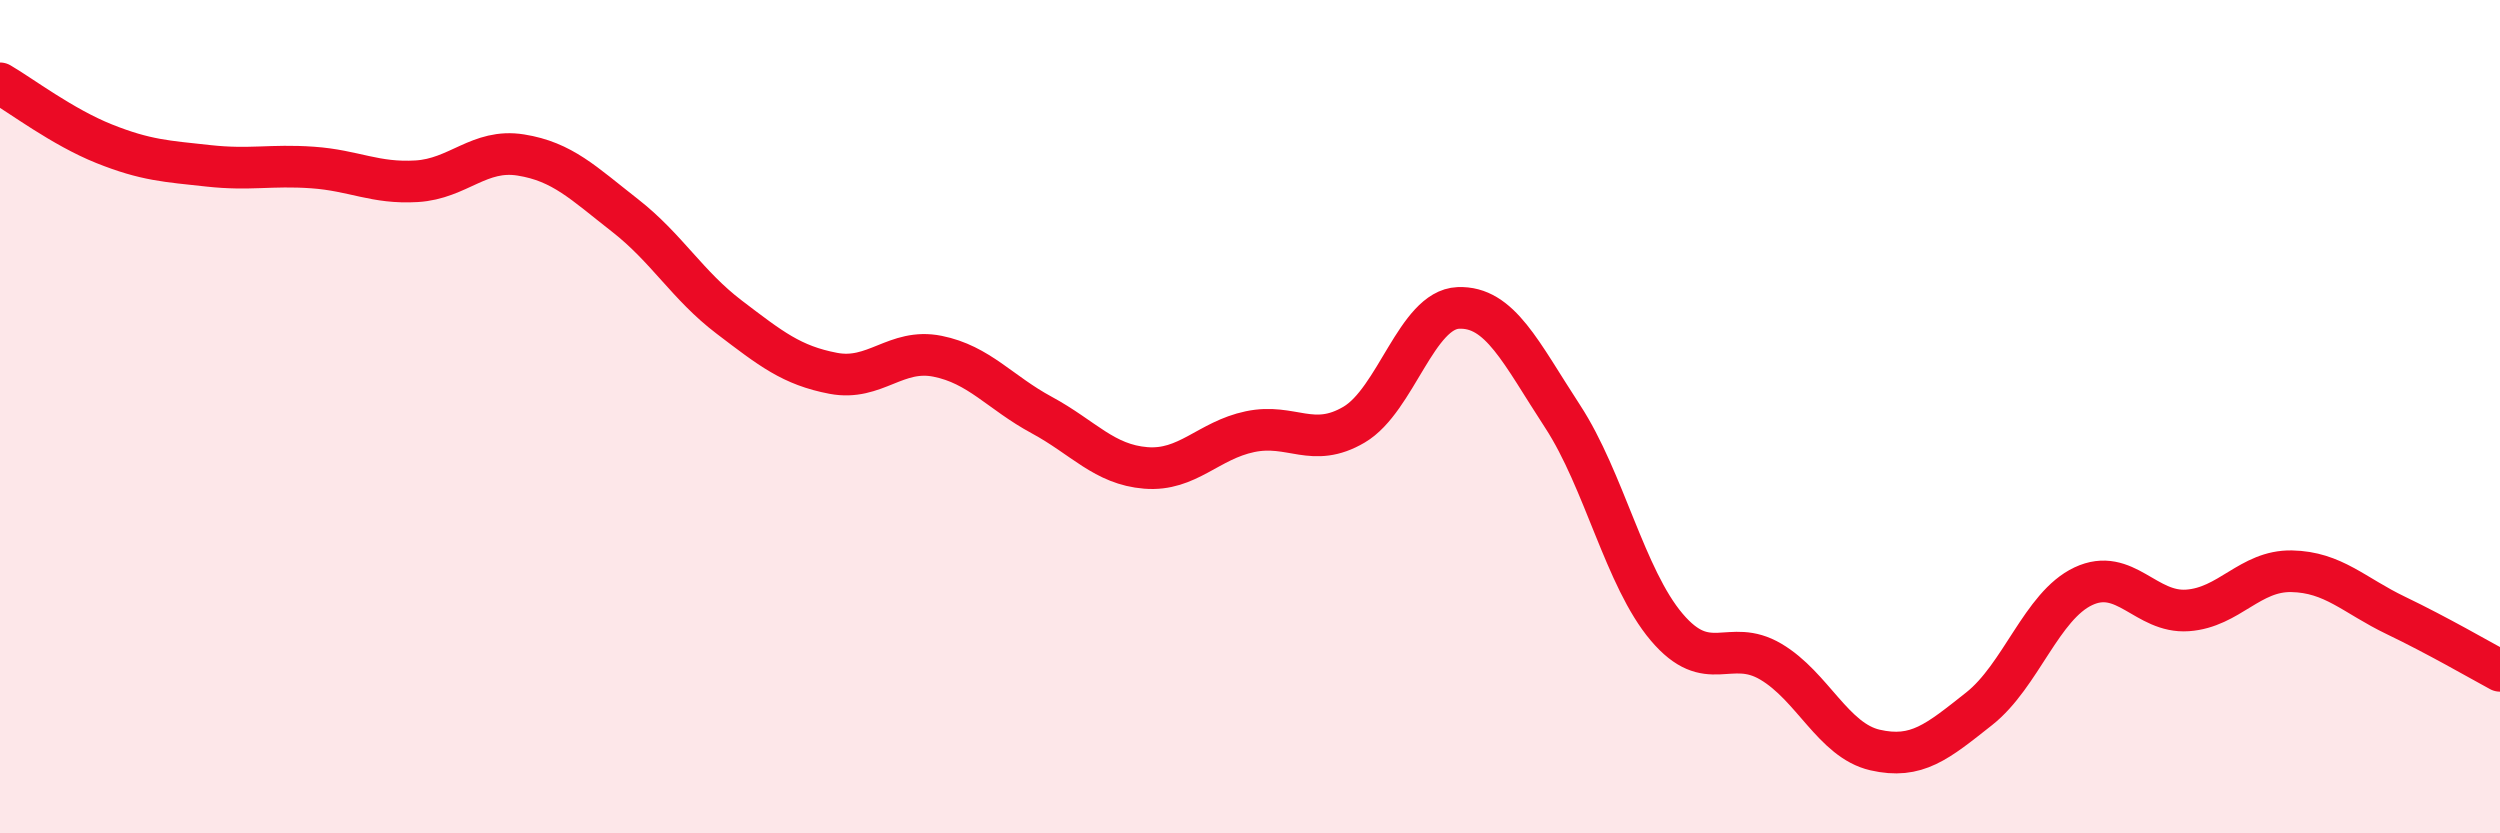
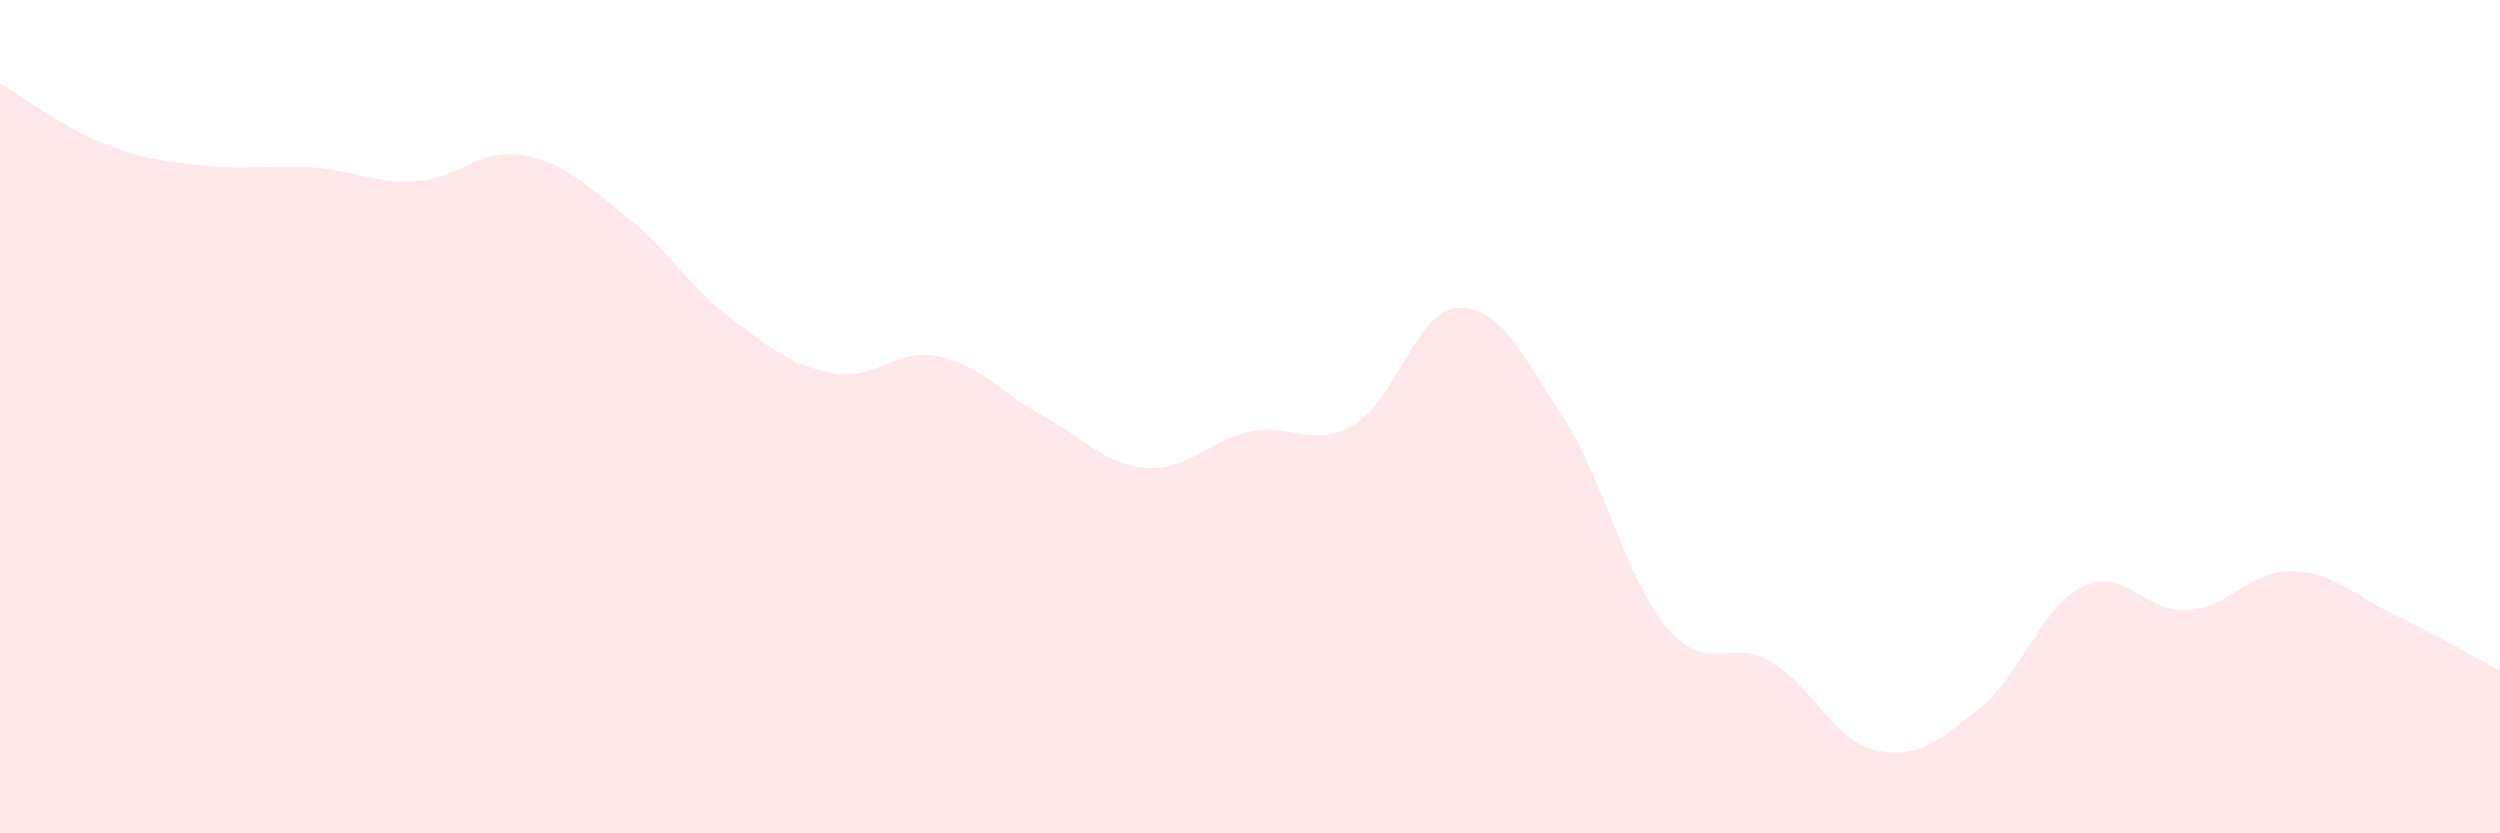
<svg xmlns="http://www.w3.org/2000/svg" width="60" height="20" viewBox="0 0 60 20">
  <path d="M 0,2 C 0.5,2.29 1.5,3.05 2.5,3.45 C 3.5,3.85 4,3.87 5,3.98 C 6,4.09 6.5,3.95 7.5,4.02 C 8.5,4.09 9,4.41 10,4.35 C 11,4.29 11.5,3.56 12.5,3.72 C 13.5,3.88 14,4.39 15,5.17 C 16,5.95 16.5,6.85 17.5,7.61 C 18.5,8.37 19,8.77 20,8.96 C 21,9.15 21.5,8.35 22.5,8.55 C 23.5,8.75 24,9.42 25,9.96 C 26,10.5 26.5,11.15 27.5,11.23 C 28.5,11.31 29,10.57 30,10.36 C 31,10.15 31.5,10.78 32.5,10.19 C 33.5,9.6 34,7.43 35,7.39 C 36,7.35 36.5,8.46 37.5,9.99 C 38.5,11.52 39,13.87 40,15.05 C 41,16.23 41.5,15.29 42.5,15.88 C 43.5,16.47 44,17.77 45,18 C 46,18.23 46.5,17.8 47.5,17.01 C 48.5,16.22 49,14.54 50,14.07 C 51,13.6 51.5,14.72 52.5,14.65 C 53.5,14.58 54,13.69 55,13.71 C 56,13.73 56.5,14.29 57.5,14.77 C 58.5,15.25 59.5,15.83 60,16.1L60 20L0 20Z" fill="#EB0A25" opacity="0.1" stroke-linecap="round" stroke-linejoin="round" />
-   <path d="M 0,2 C 0.5,2.29 1.5,3.05 2.5,3.45 C 3.5,3.85 4,3.87 5,3.98 C 6,4.09 6.5,3.95 7.5,4.02 C 8.5,4.09 9,4.41 10,4.35 C 11,4.29 11.5,3.56 12.5,3.72 C 13.5,3.88 14,4.39 15,5.17 C 16,5.95 16.5,6.85 17.5,7.61 C 18.5,8.37 19,8.77 20,8.96 C 21,9.15 21.5,8.35 22.5,8.55 C 23.5,8.75 24,9.42 25,9.96 C 26,10.5 26.5,11.15 27.5,11.23 C 28.5,11.31 29,10.57 30,10.36 C 31,10.15 31.5,10.78 32.5,10.19 C 33.5,9.6 34,7.43 35,7.39 C 36,7.35 36.5,8.46 37.5,9.99 C 38.5,11.52 39,13.87 40,15.05 C 41,16.23 41.5,15.29 42.5,15.88 C 43.5,16.47 44,17.77 45,18 C 46,18.23 46.5,17.8 47.5,17.01 C 48.5,16.22 49,14.54 50,14.07 C 51,13.6 51.5,14.72 52.5,14.65 C 53.5,14.58 54,13.69 55,13.71 C 56,13.73 56.5,14.29 57.5,14.77 C 58.5,15.25 59.5,15.83 60,16.1" stroke="#EB0A25" stroke-width="1" fill="none" stroke-linecap="round" stroke-linejoin="round" />
</svg>